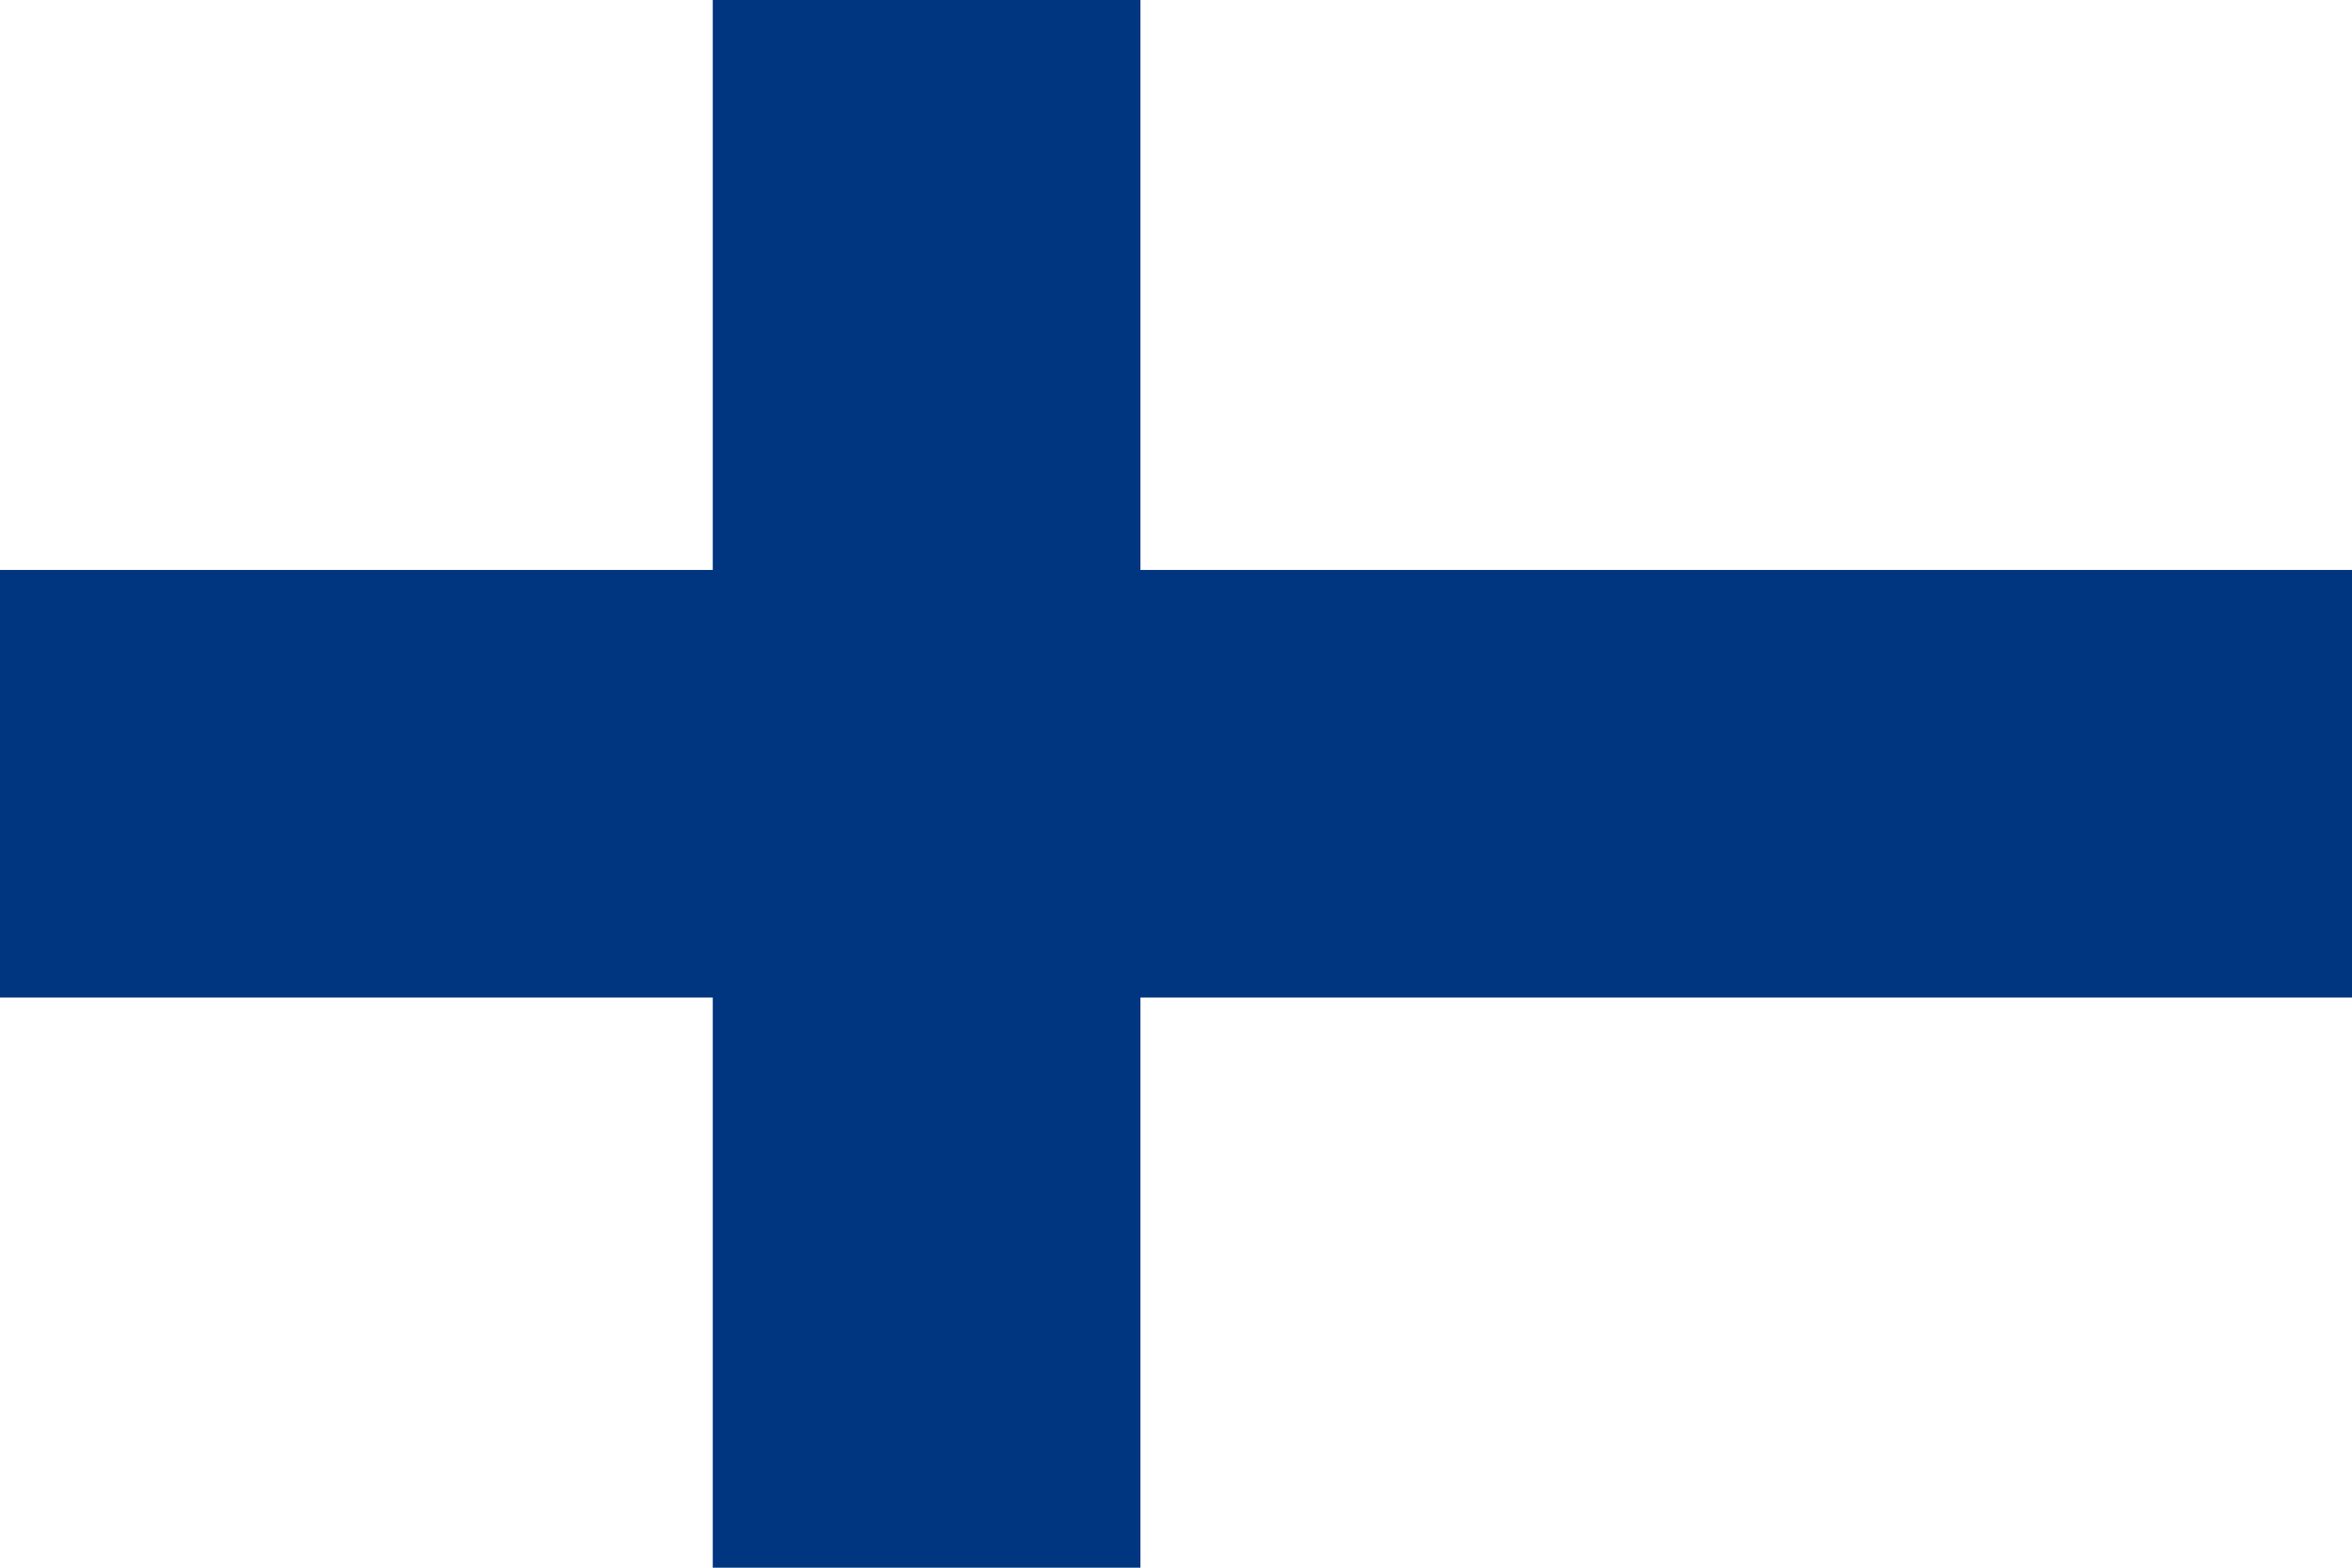
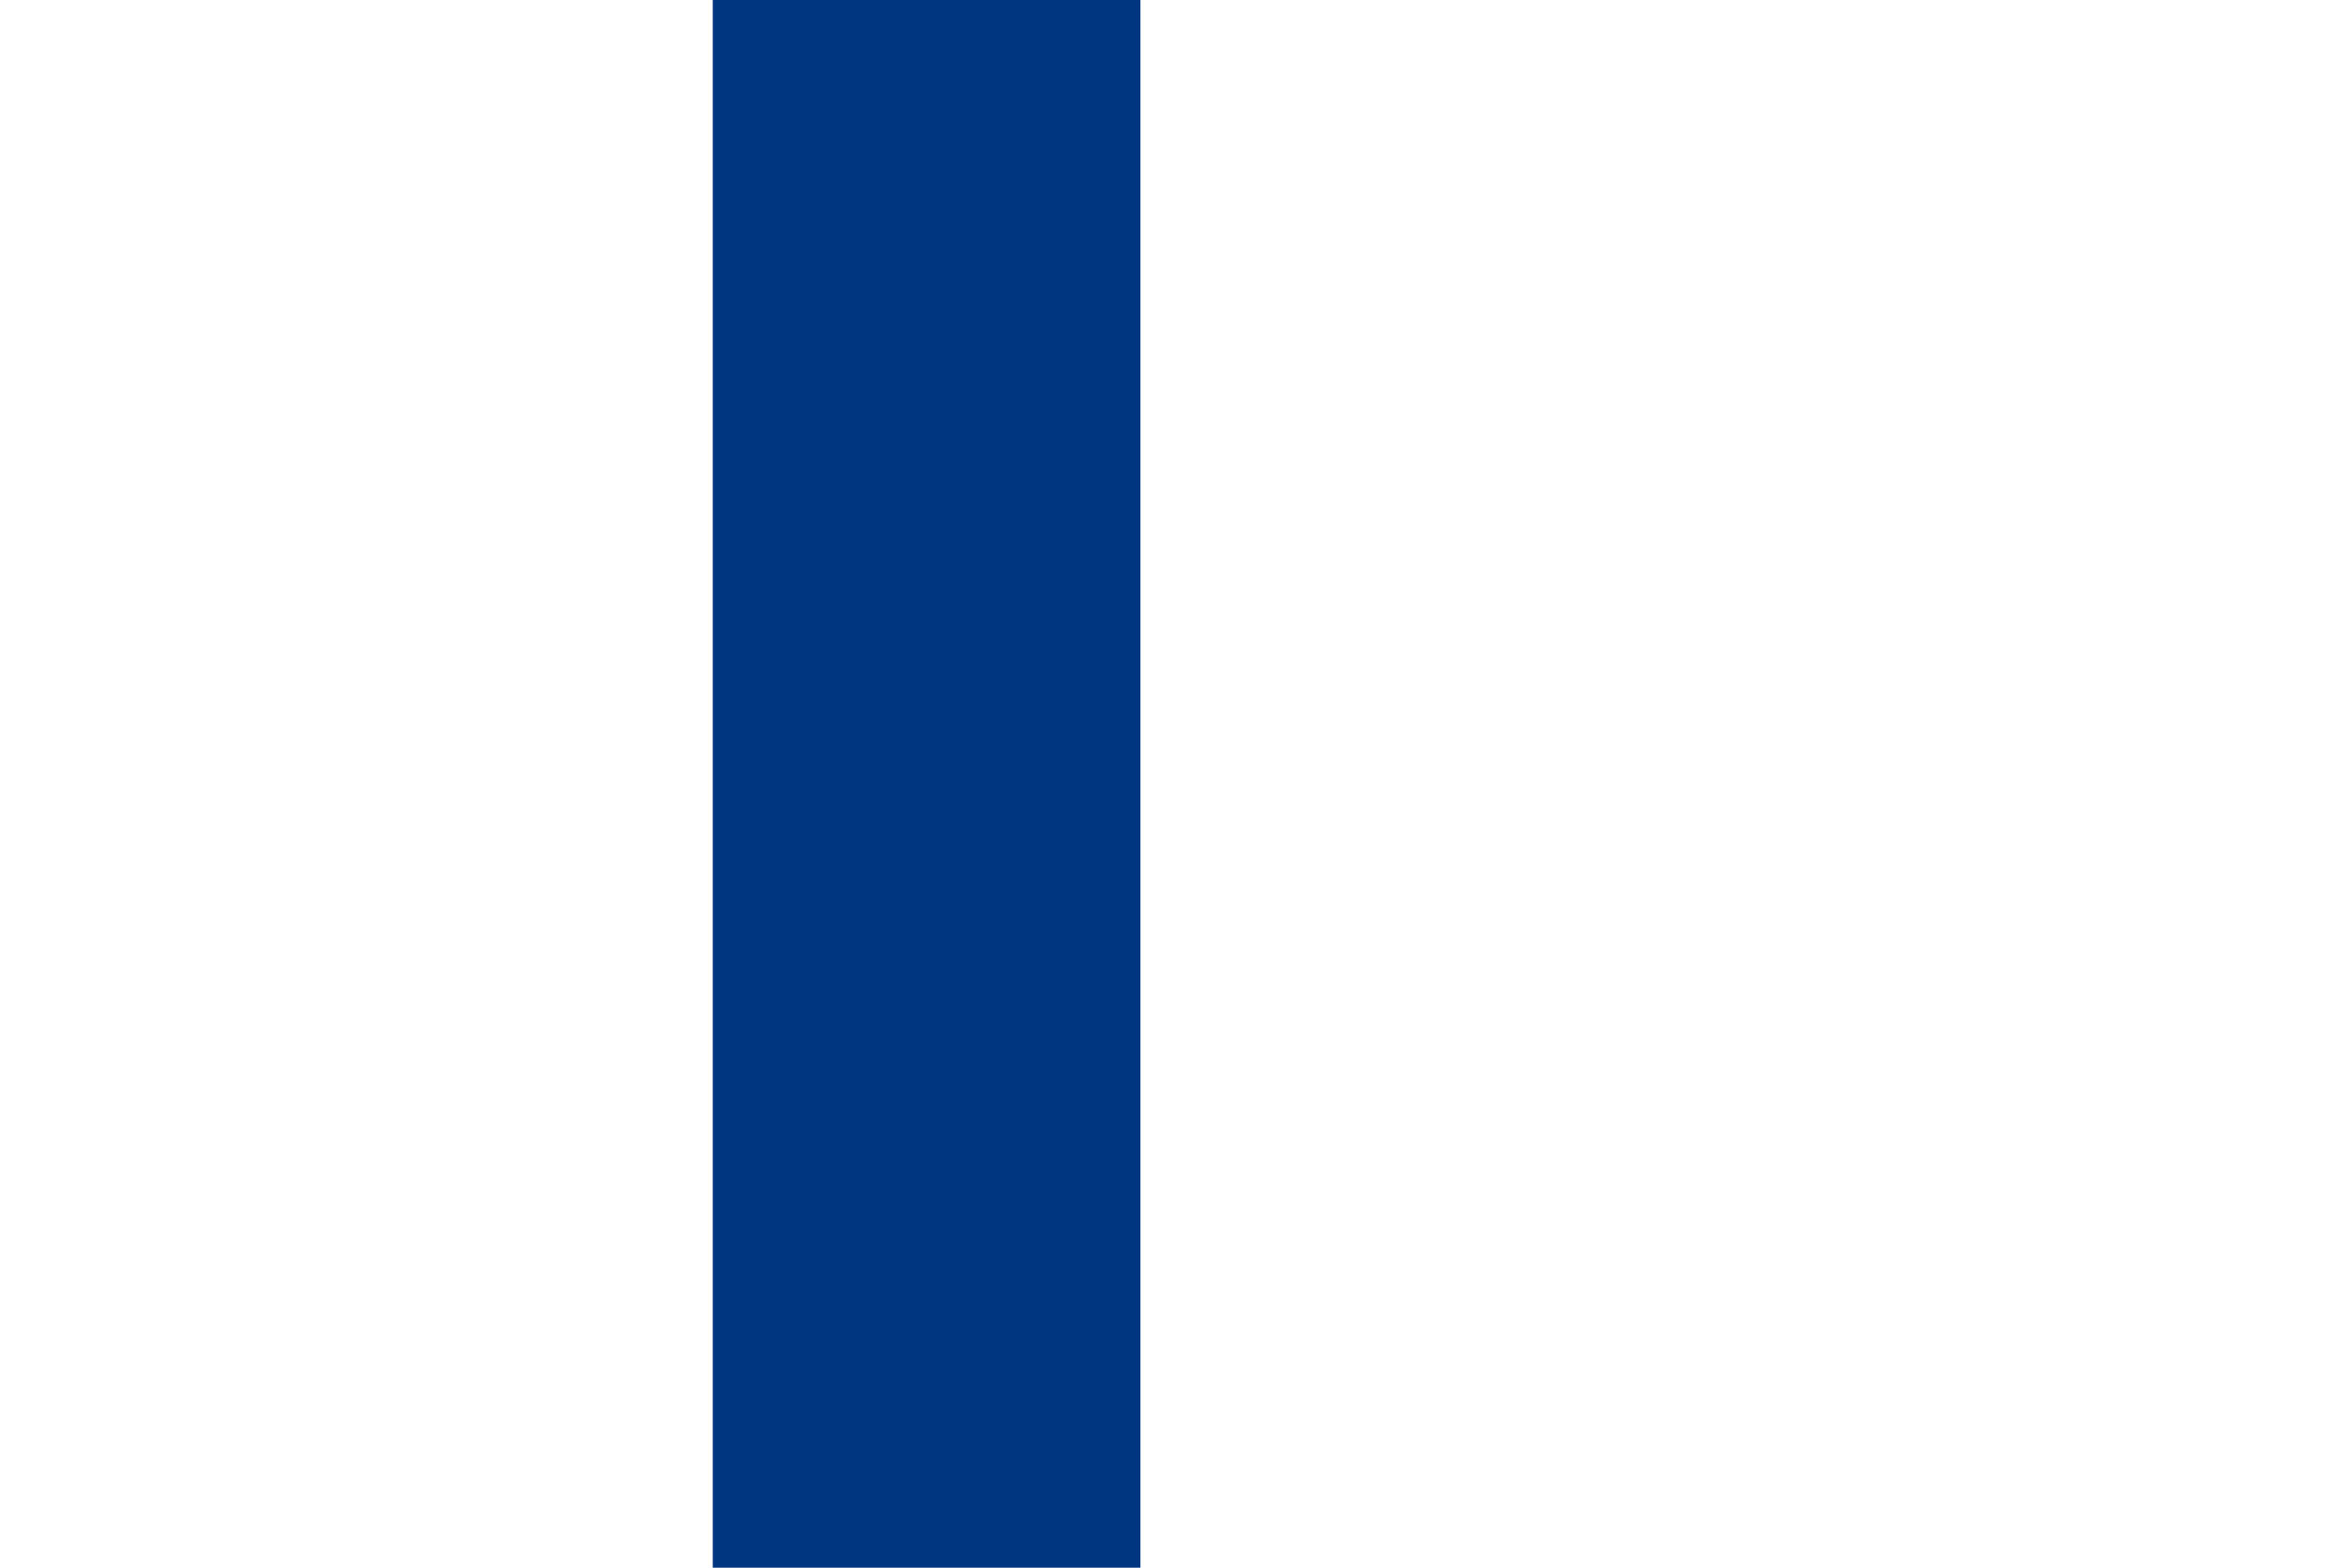
<svg xmlns="http://www.w3.org/2000/svg" version="1.1" id="Layer_1" x="0px" y="0px" width="24px" height="16px" viewBox="0 0 24 16" enable-background="new 0 0 24 16" xml:space="preserve">
  <g>
    <rect fill="#FFFFFF" width="24" height="16" />
-     <rect y="5.817" fill="#003580" width="24" height="4.364" />
    <rect x="7.273" fill="#003580" width="4.364" height="16" />
  </g>
</svg>